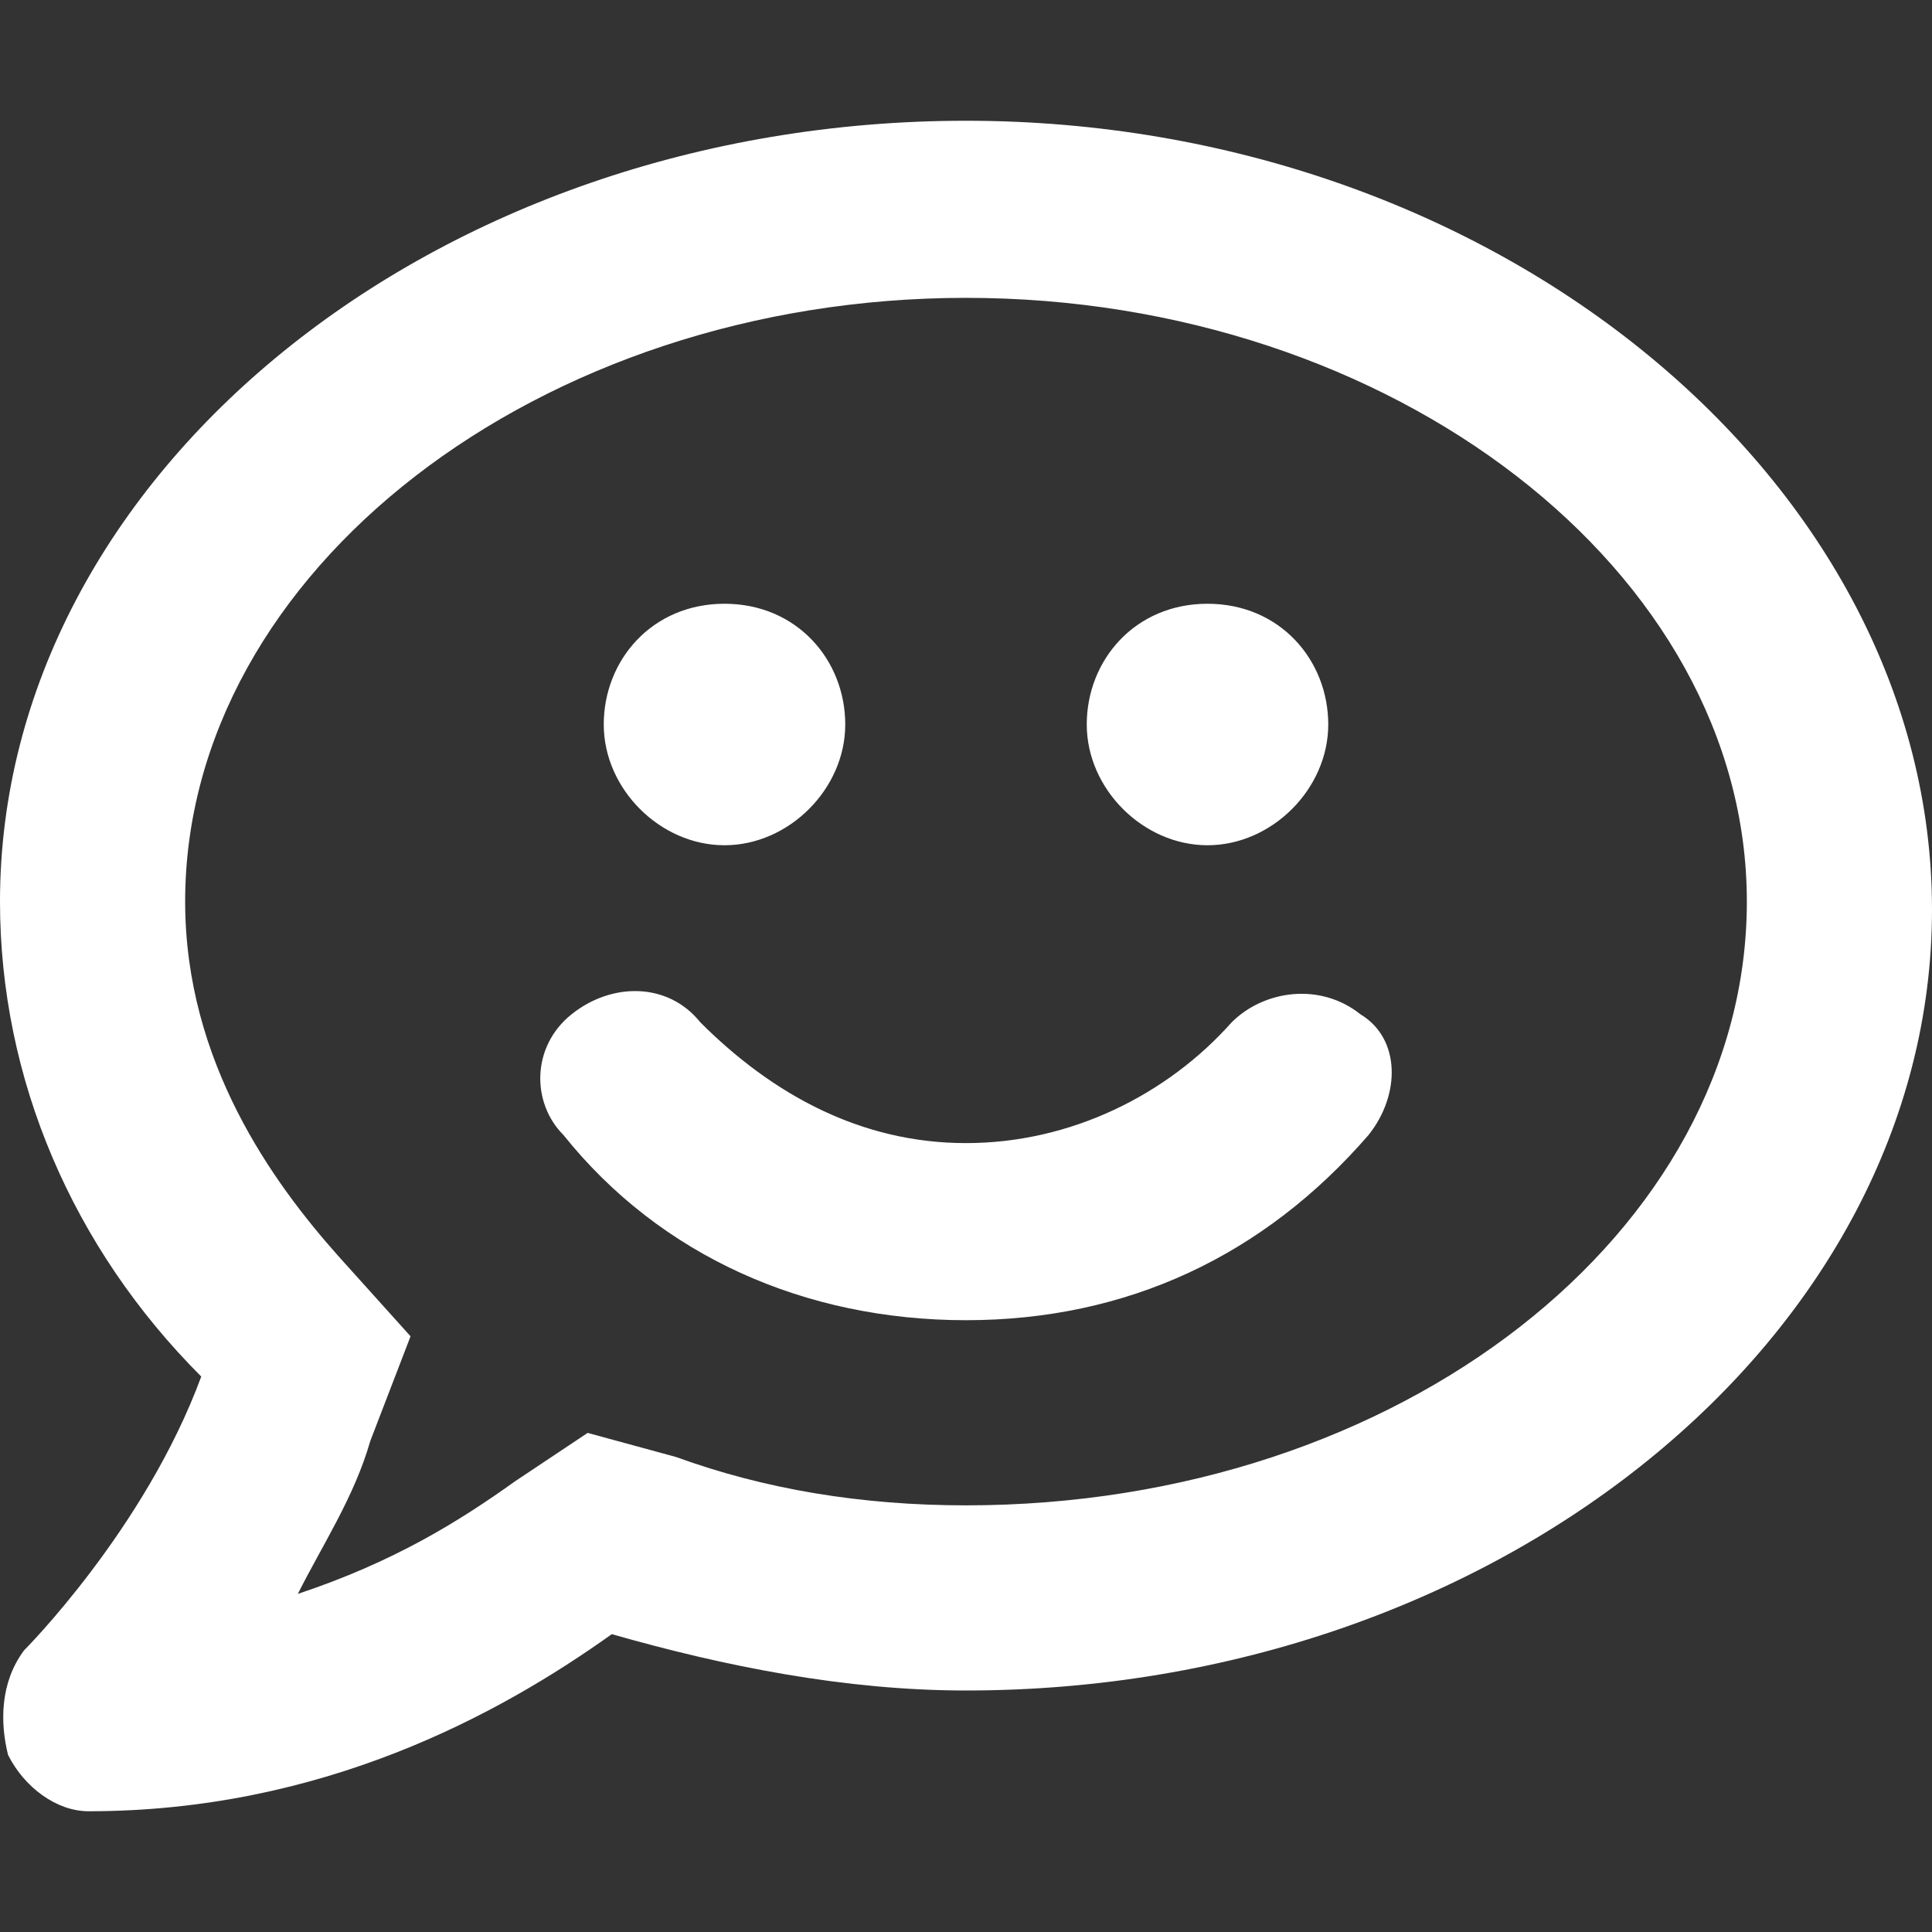
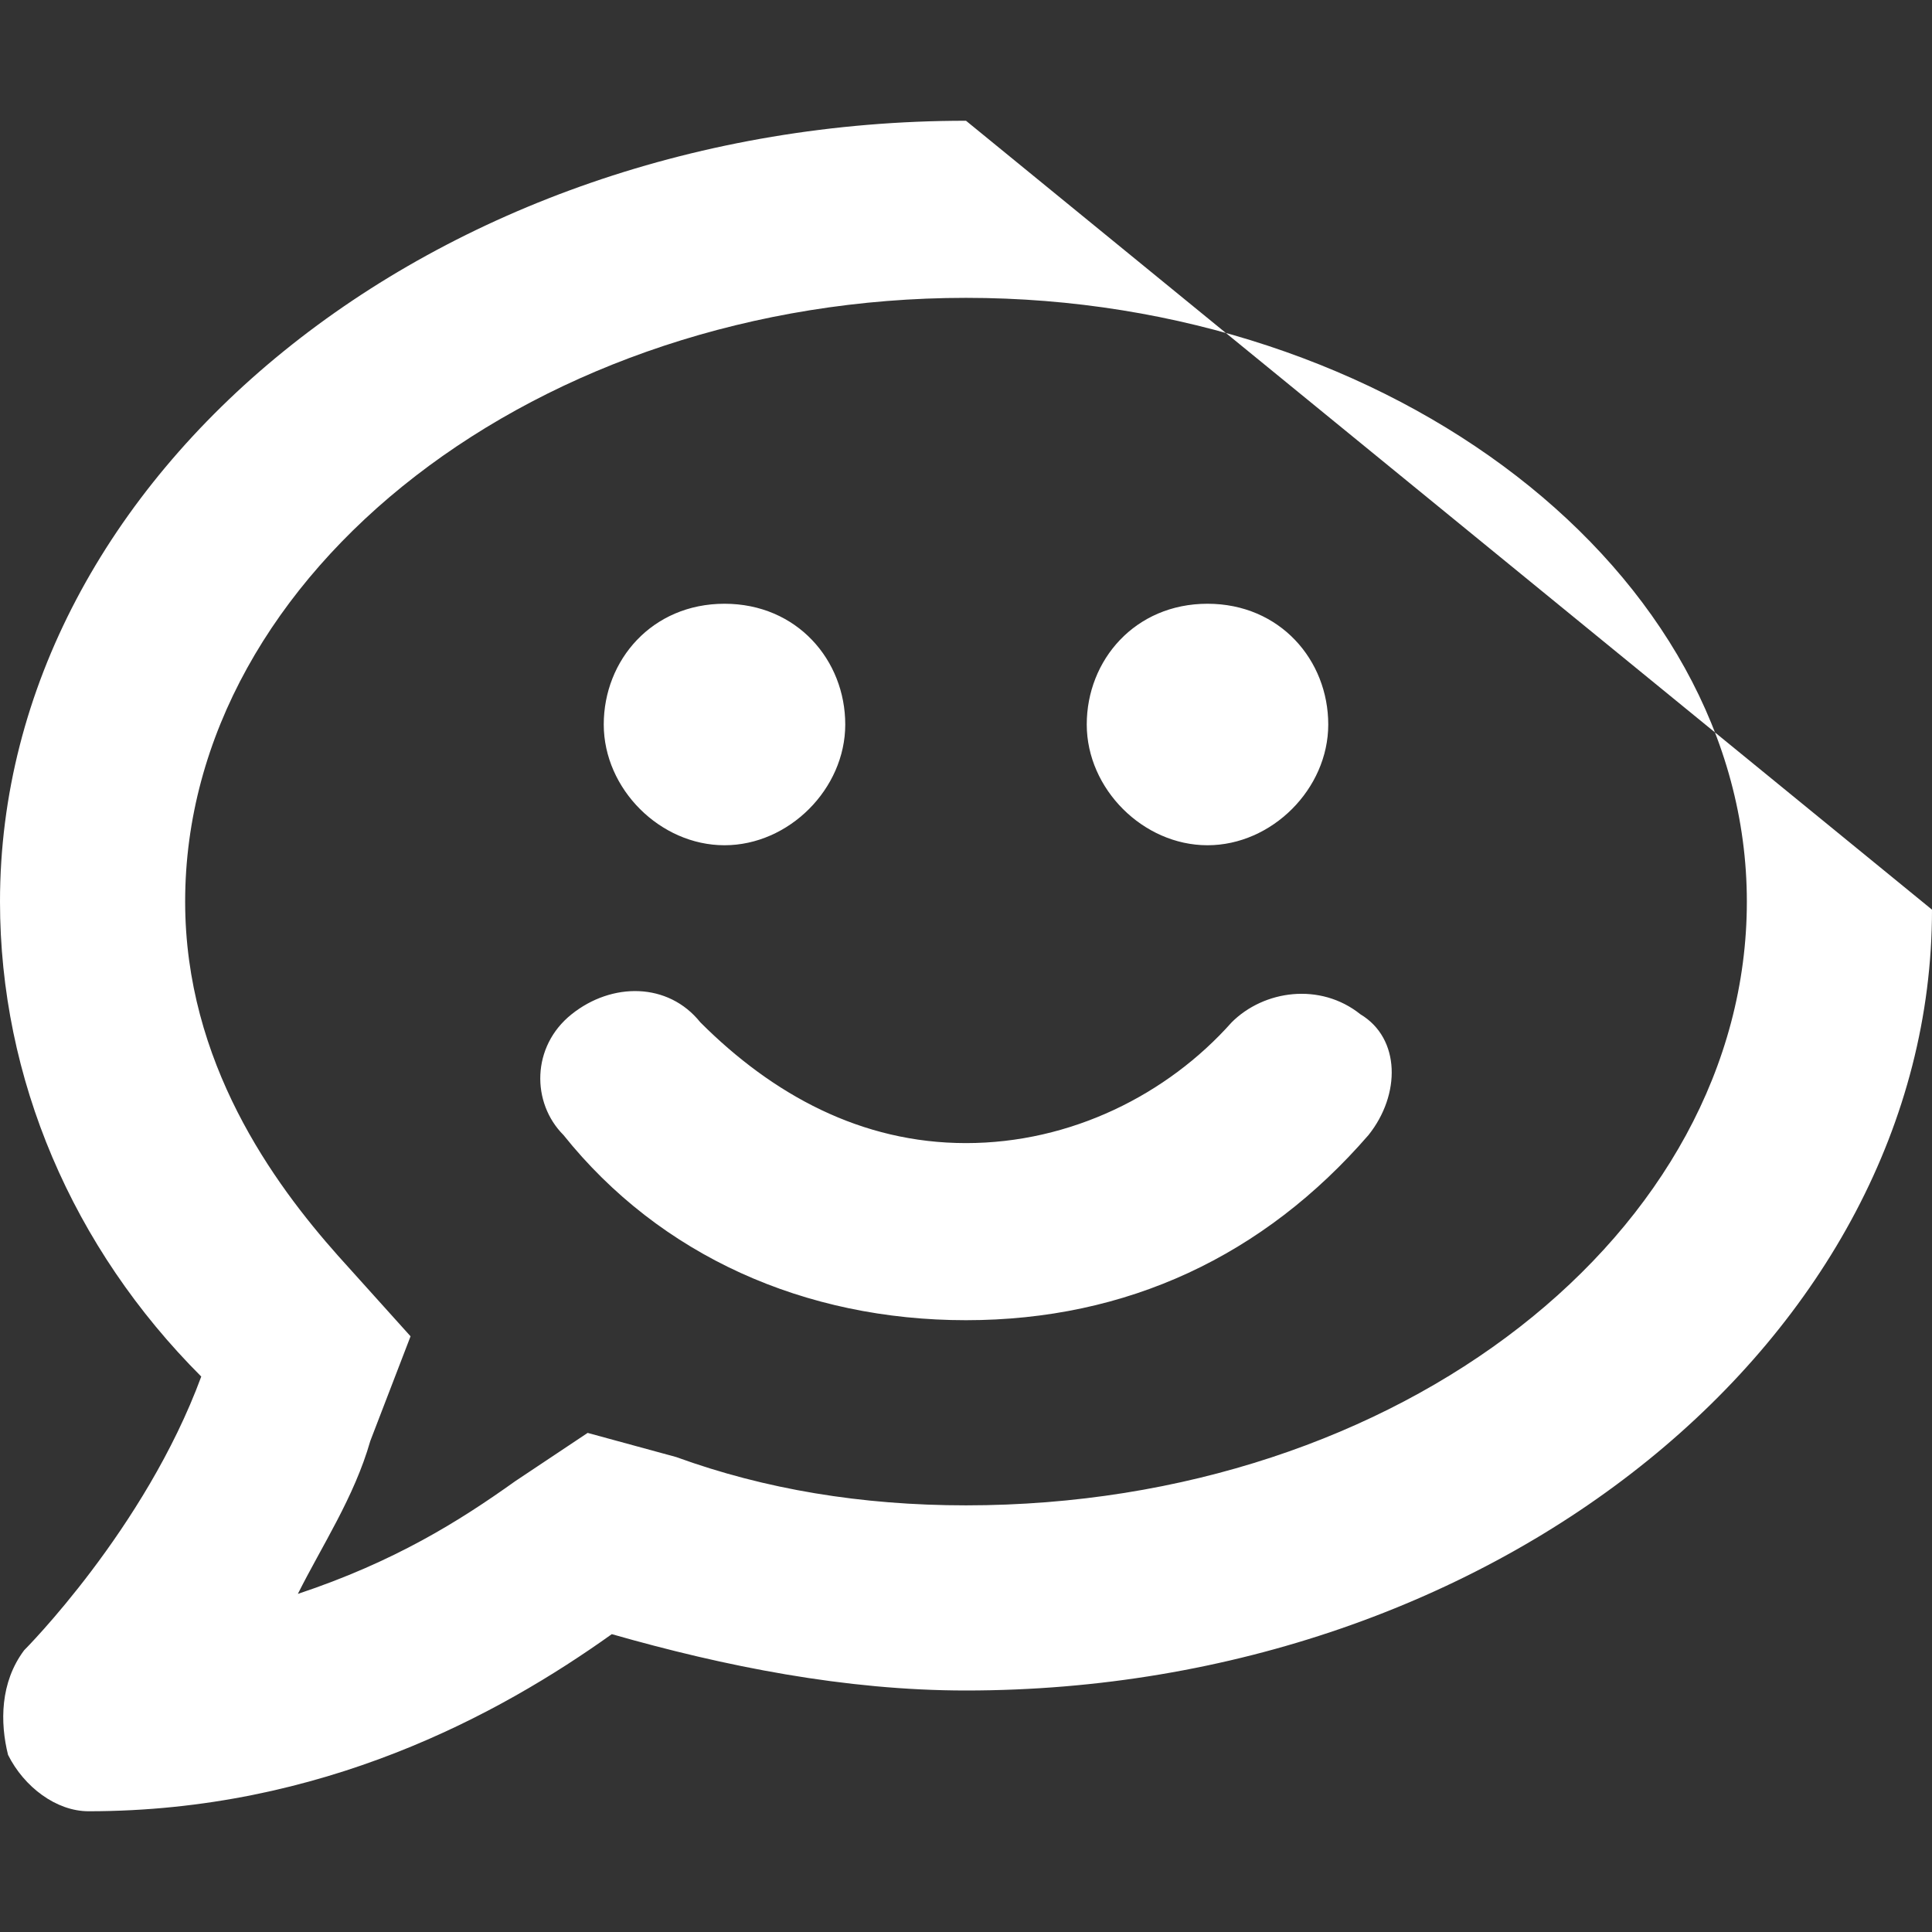
<svg xmlns="http://www.w3.org/2000/svg" version="1.1" id="Ebene_1" x="0px" y="0px" viewBox="0 0 24 24" style="enable-background:new 0 0 24 24;" xml:space="preserve">
  <rect x="0" y="0" width="24" height="24" fill="#333333" stroke="none" />
  <style type="text/css">
	.st0{fill-rule:evenodd;clip-rule:evenodd;fill:#FFFFFF;}
</style>
  <g id="comment-smile">
-     <path class="st0" d="M15.3,12.7c-0.8,0.9-2,1.5-3.3,1.5s-2.4-0.6-3.3-1.5c-0.4-0.5-1.1-0.5-1.6-0.1c-0.5,0.4-0.5,1.1-0.1,1.5   c1.2,1.5,3,2.3,5,2.3s3.7-0.8,5-2.3c0.4-0.5,0.4-1.2-0.1-1.5C16.4,12.2,15.7,12.3,15.3,12.7z M9,10.5c0.8,0,1.5-0.7,1.5-1.5   S9.9,7.5,9,7.5S7.5,8.2,7.5,9S8.2,10.5,9,10.5z M15,10.5c0.8,0,1.5-0.7,1.5-1.5S15.9,7.5,15,7.5S13.5,8.2,13.5,9S14.2,10.5,15,10.5   z M12,1.5c-6.6,0-12,4.4-12,9.7c0,2.2,0.9,4.3,2.5,5.9c-0.7,1.9-2.2,3.4-2.2,3.4C0,20.9,0,21.4,0.1,21.8c0.2,0.4,0.6,0.7,1,0.7   c2.9,0,5.1-1.2,6.5-2.2C9,20.7,10.5,21,12,21c6.6,0,12-4.4,12-9.7S18.6,1.5,12,1.5z M12,18.7c-1.3,0-2.5-0.2-3.6-0.6l-1.1-0.3   l-0.9,0.6c-0.7,0.5-1.5,1-2.7,1.4c0.3-0.6,0.7-1.2,0.9-1.9l0.5-1.3l-0.9-1c-0.8-0.9-1.9-2.4-1.9-4.4c0-4.1,4.4-7.5,9.7-7.5   s9.7,3.4,9.7,7.5S17.4,18.7,12,18.7z" />
+     <path class="st0" d="M15.3,12.7c-0.8,0.9-2,1.5-3.3,1.5s-2.4-0.6-3.3-1.5c-0.4-0.5-1.1-0.5-1.6-0.1c-0.5,0.4-0.5,1.1-0.1,1.5   c1.2,1.5,3,2.3,5,2.3s3.7-0.8,5-2.3c0.4-0.5,0.4-1.2-0.1-1.5C16.4,12.2,15.7,12.3,15.3,12.7z M9,10.5c0.8,0,1.5-0.7,1.5-1.5   S9.9,7.5,9,7.5S7.5,8.2,7.5,9S8.2,10.5,9,10.5z M15,10.5c0.8,0,1.5-0.7,1.5-1.5S15.9,7.5,15,7.5S13.5,8.2,13.5,9S14.2,10.5,15,10.5   z M12,1.5c-6.6,0-12,4.4-12,9.7c0,2.2,0.9,4.3,2.5,5.9c-0.7,1.9-2.2,3.4-2.2,3.4C0,20.9,0,21.4,0.1,21.8c0.2,0.4,0.6,0.7,1,0.7   c2.9,0,5.1-1.2,6.5-2.2C9,20.7,10.5,21,12,21c6.6,0,12-4.4,12-9.7z M12,18.7c-1.3,0-2.5-0.2-3.6-0.6l-1.1-0.3   l-0.9,0.6c-0.7,0.5-1.5,1-2.7,1.4c0.3-0.6,0.7-1.2,0.9-1.9l0.5-1.3l-0.9-1c-0.8-0.9-1.9-2.4-1.9-4.4c0-4.1,4.4-7.5,9.7-7.5   s9.7,3.4,9.7,7.5S17.4,18.7,12,18.7z" />
  </g>
</svg>